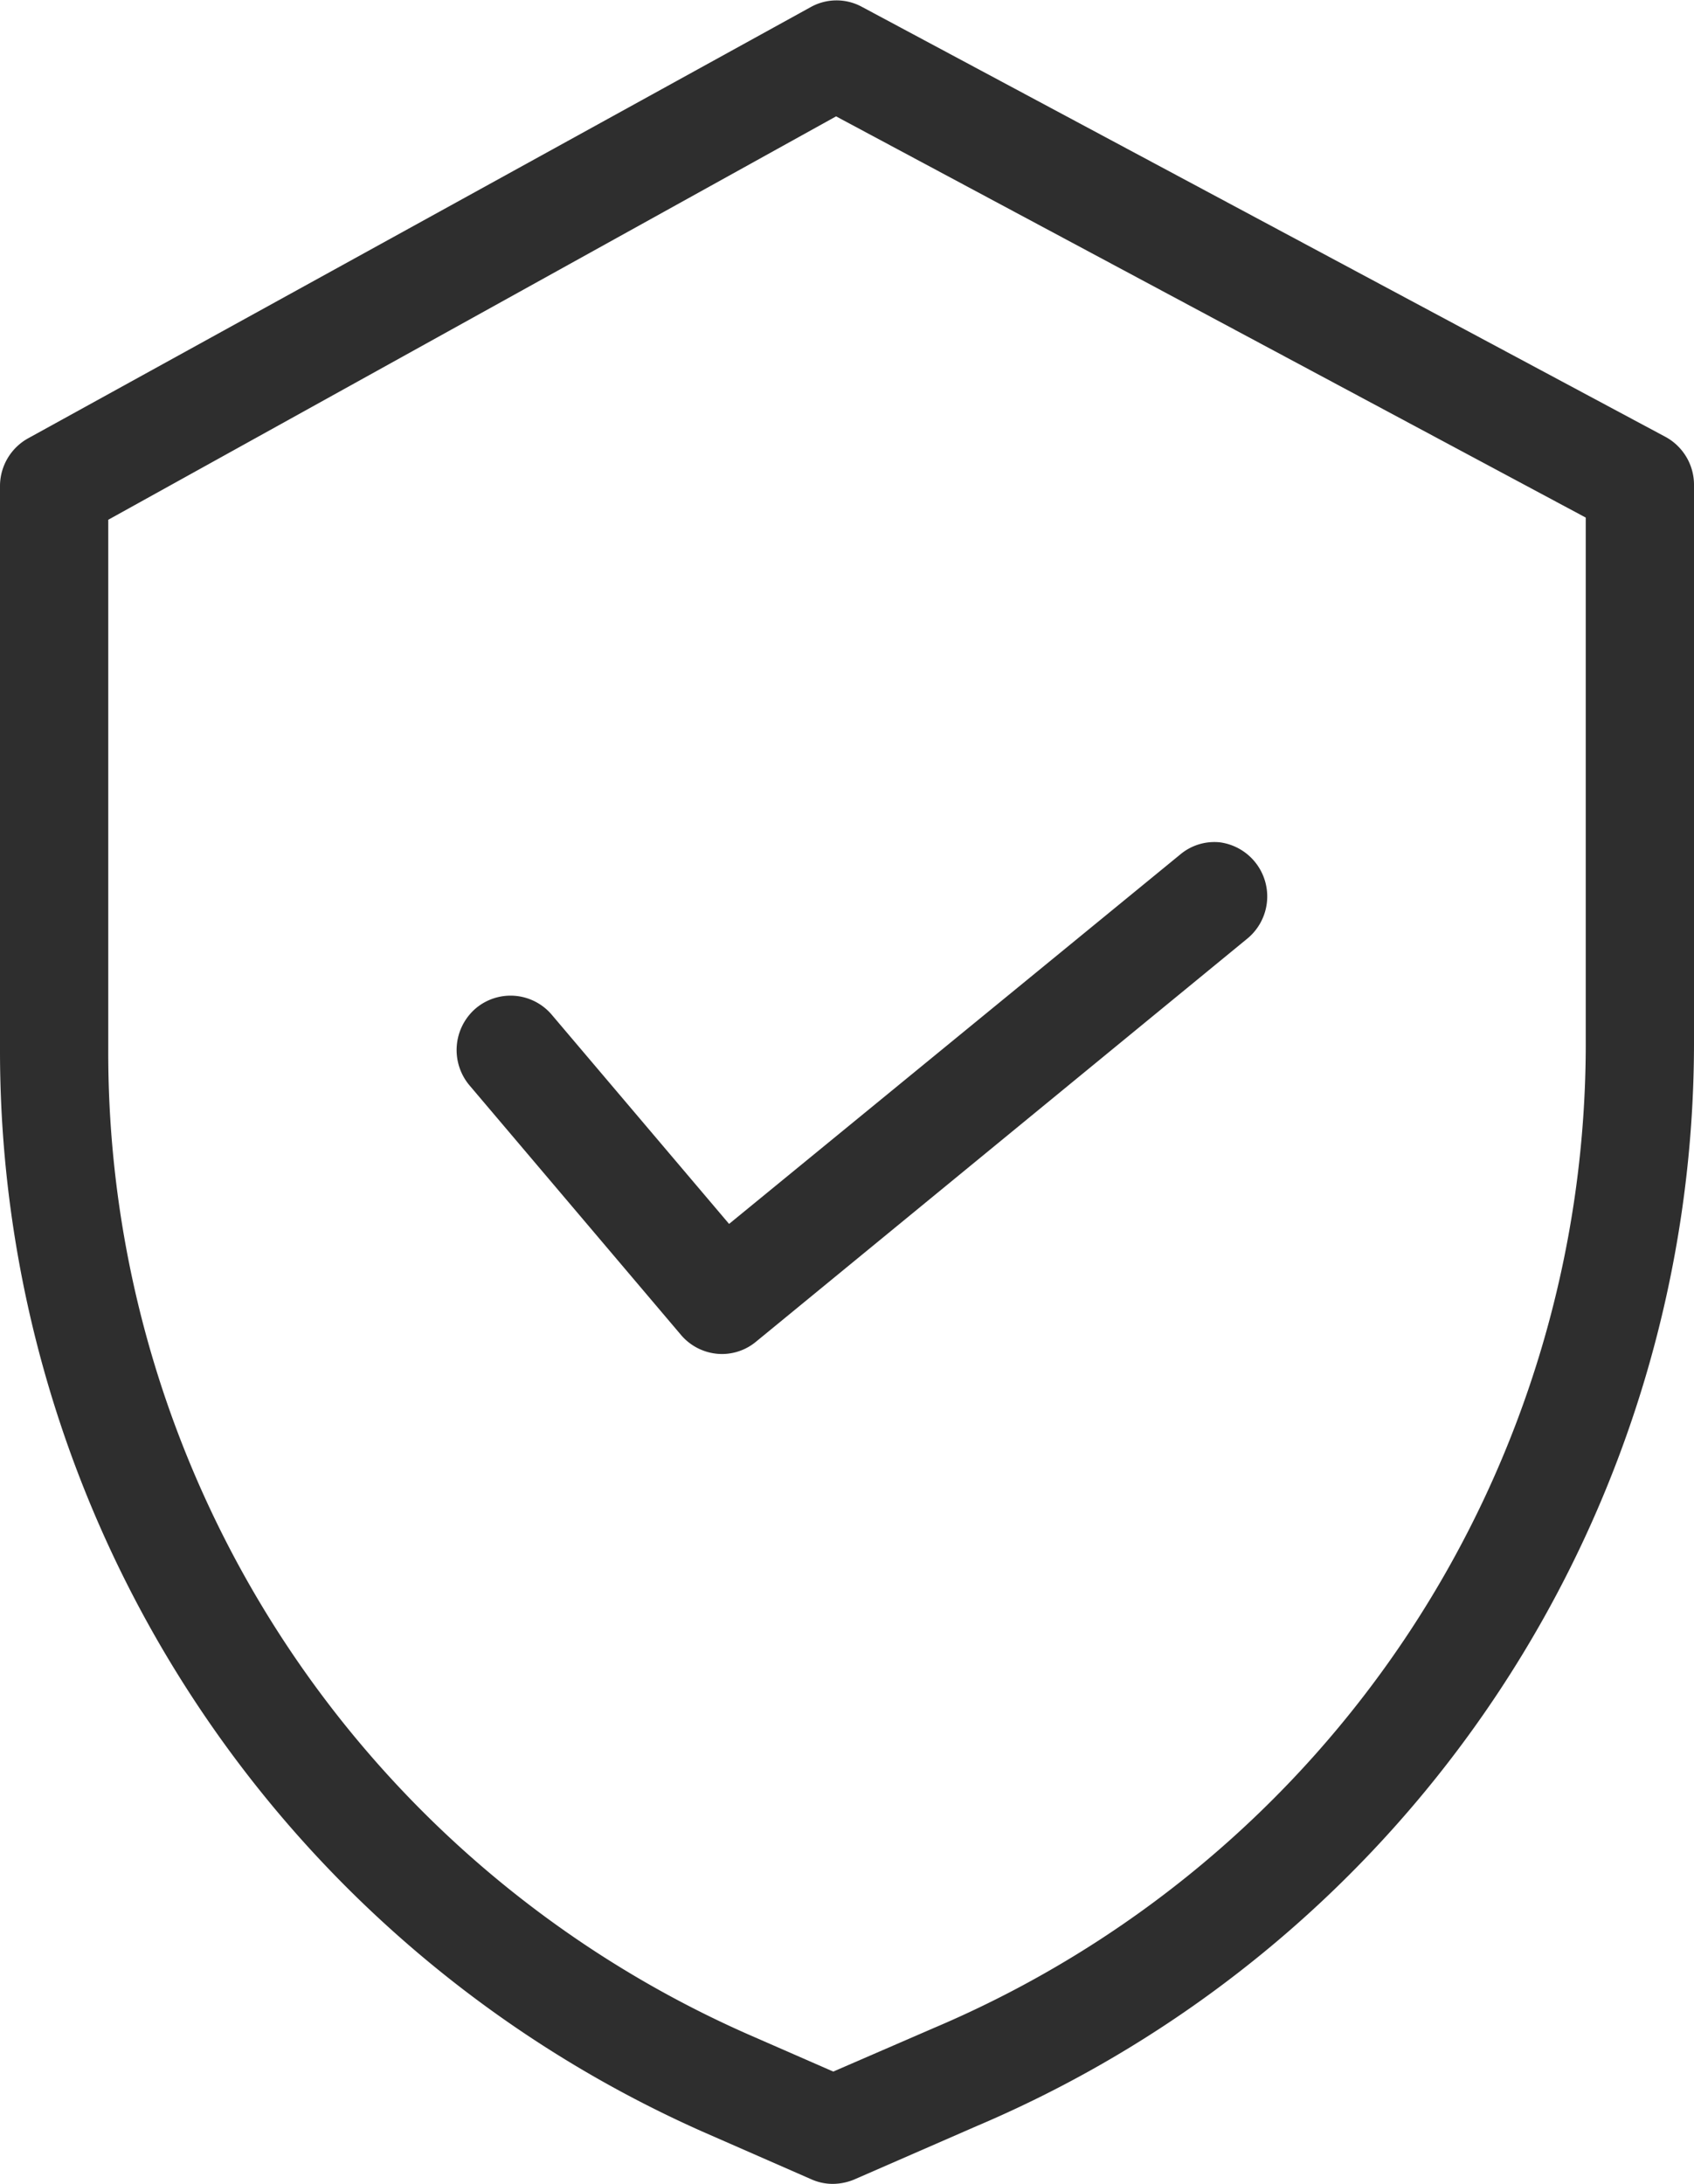
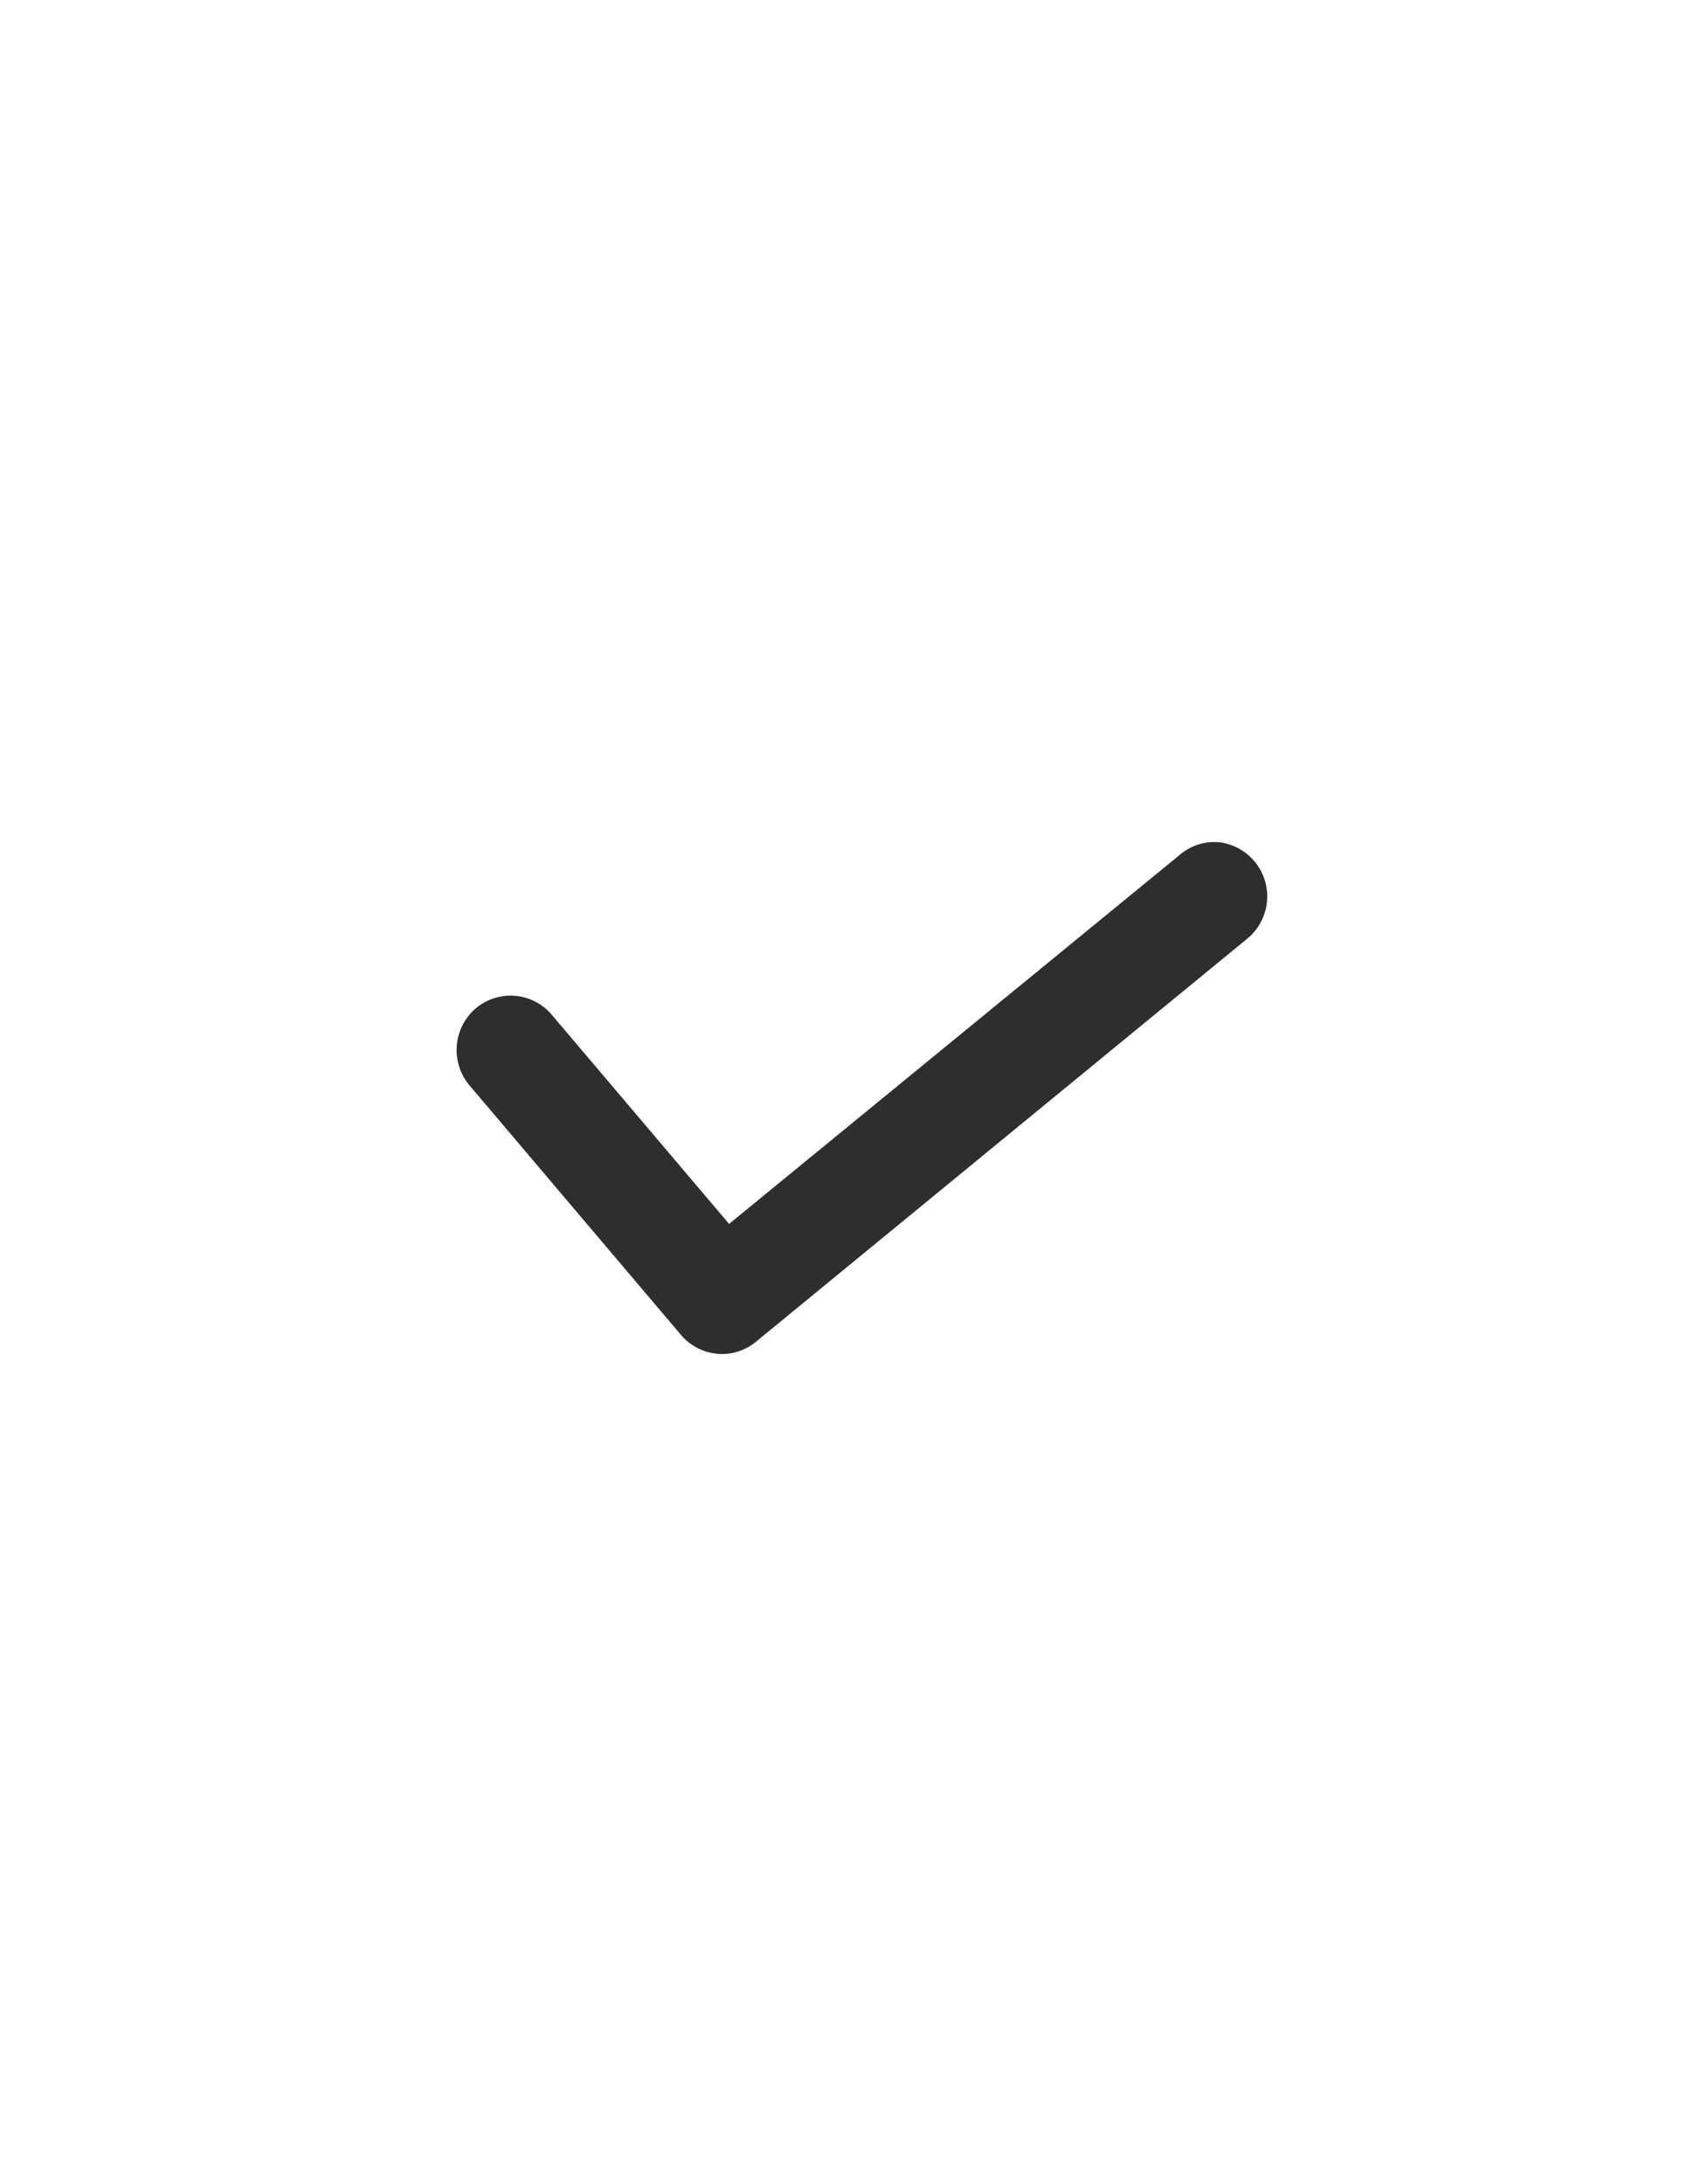
<svg xmlns="http://www.w3.org/2000/svg" id="Слой_1" data-name="Слой 1" viewBox="0 0 54.3 70">
  <defs>
    <style>.cls-1{fill:#2e2e2e;}</style>
  </defs>
  <title>shield</title>
-   <path class="cls-1" d="M53.38,14,27.61.21A1.7,1.7,0,0,0,26,.22L.9,14.05A1.75,1.75,0,0,0,0,15.58V33.66A37.91,37.91,0,0,0,22.53,68.33L26,69.85a1.68,1.68,0,0,0,.69.15,1.81,1.81,0,0,0,.69-.14l3.92-1.71a37.73,37.73,0,0,0,23-34.85V15.58A1.75,1.75,0,0,0,53.38,14Zm-2.55,2.59V33.3A34.26,34.26,0,0,1,29.94,65l-3.23,1.4-2.79-1.22A34.39,34.39,0,0,1,3.47,33.66v-17L26.8,3.73Z" />
  <path class="cls-1" d="M21.83,42.79a1.73,1.73,0,0,0,1.32.61A1.71,1.71,0,0,0,24.24,43L40,30.07A1.75,1.75,0,0,0,39.11,27a1.7,1.7,0,0,0-1.28.39L23.37,39.23l-5.68-6.7a1.73,1.73,0,0,0-2.45-.2,1.76,1.76,0,0,0-.19,2.46Z" />
</svg>